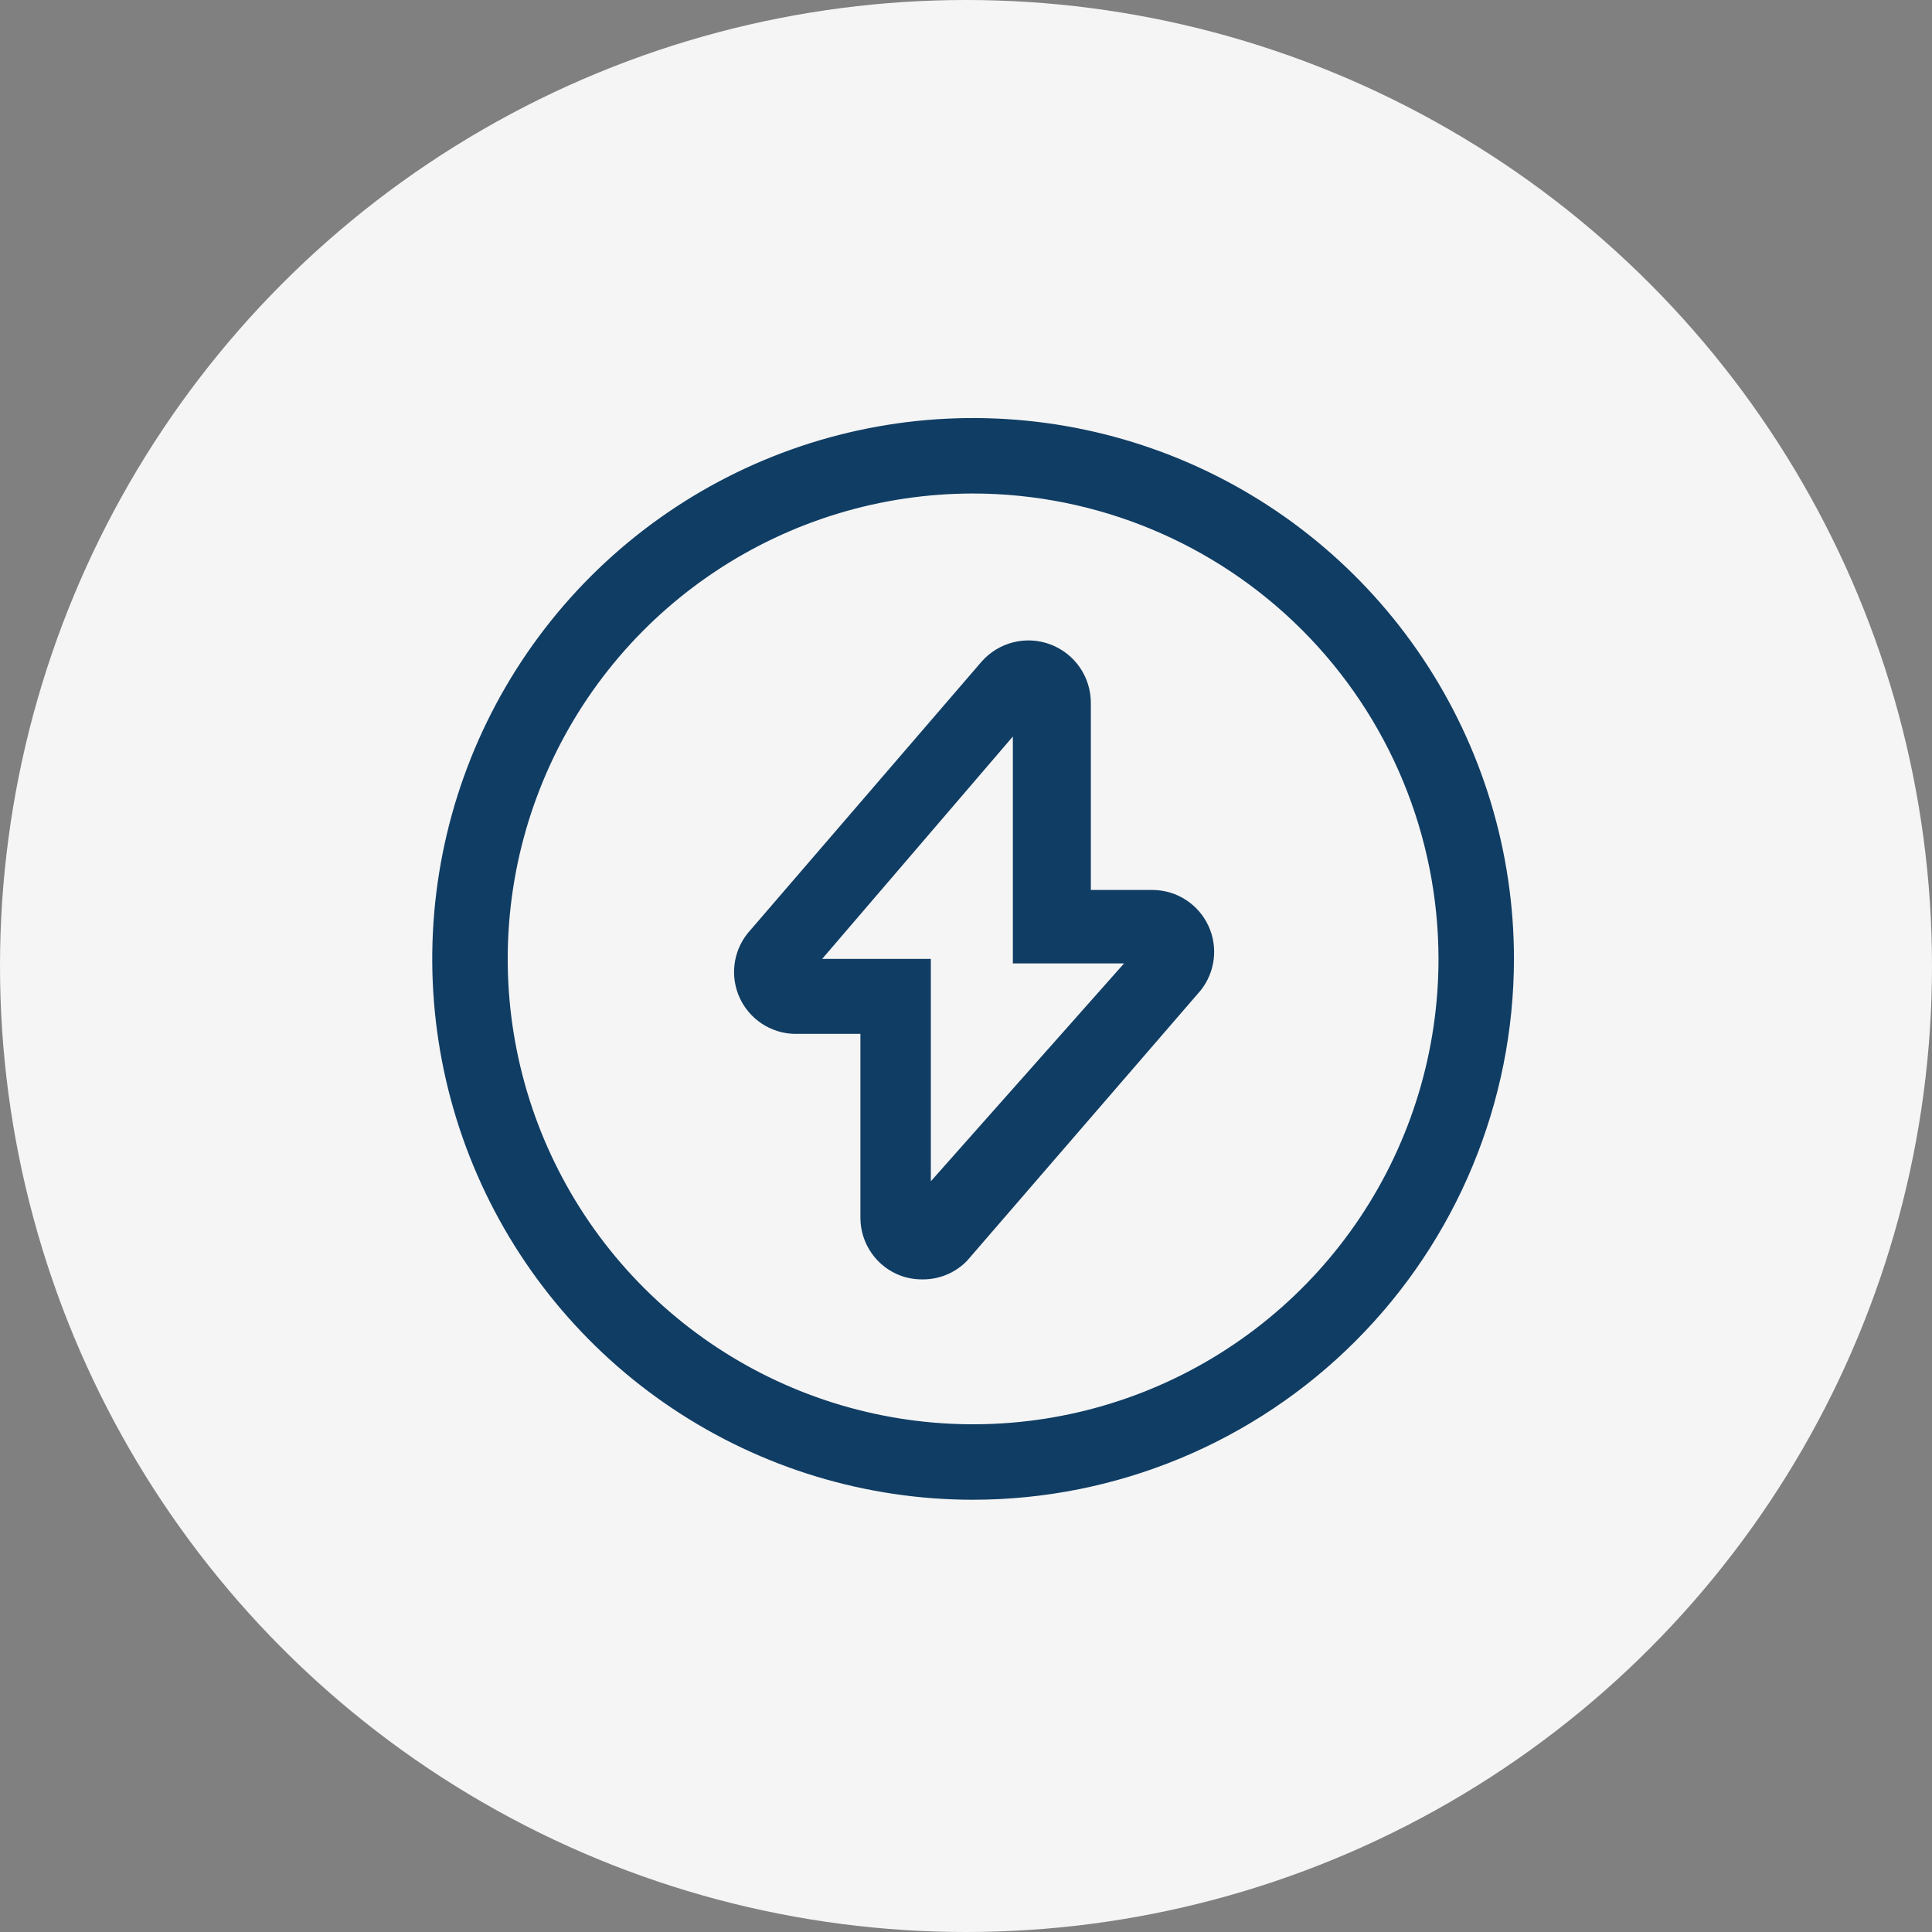
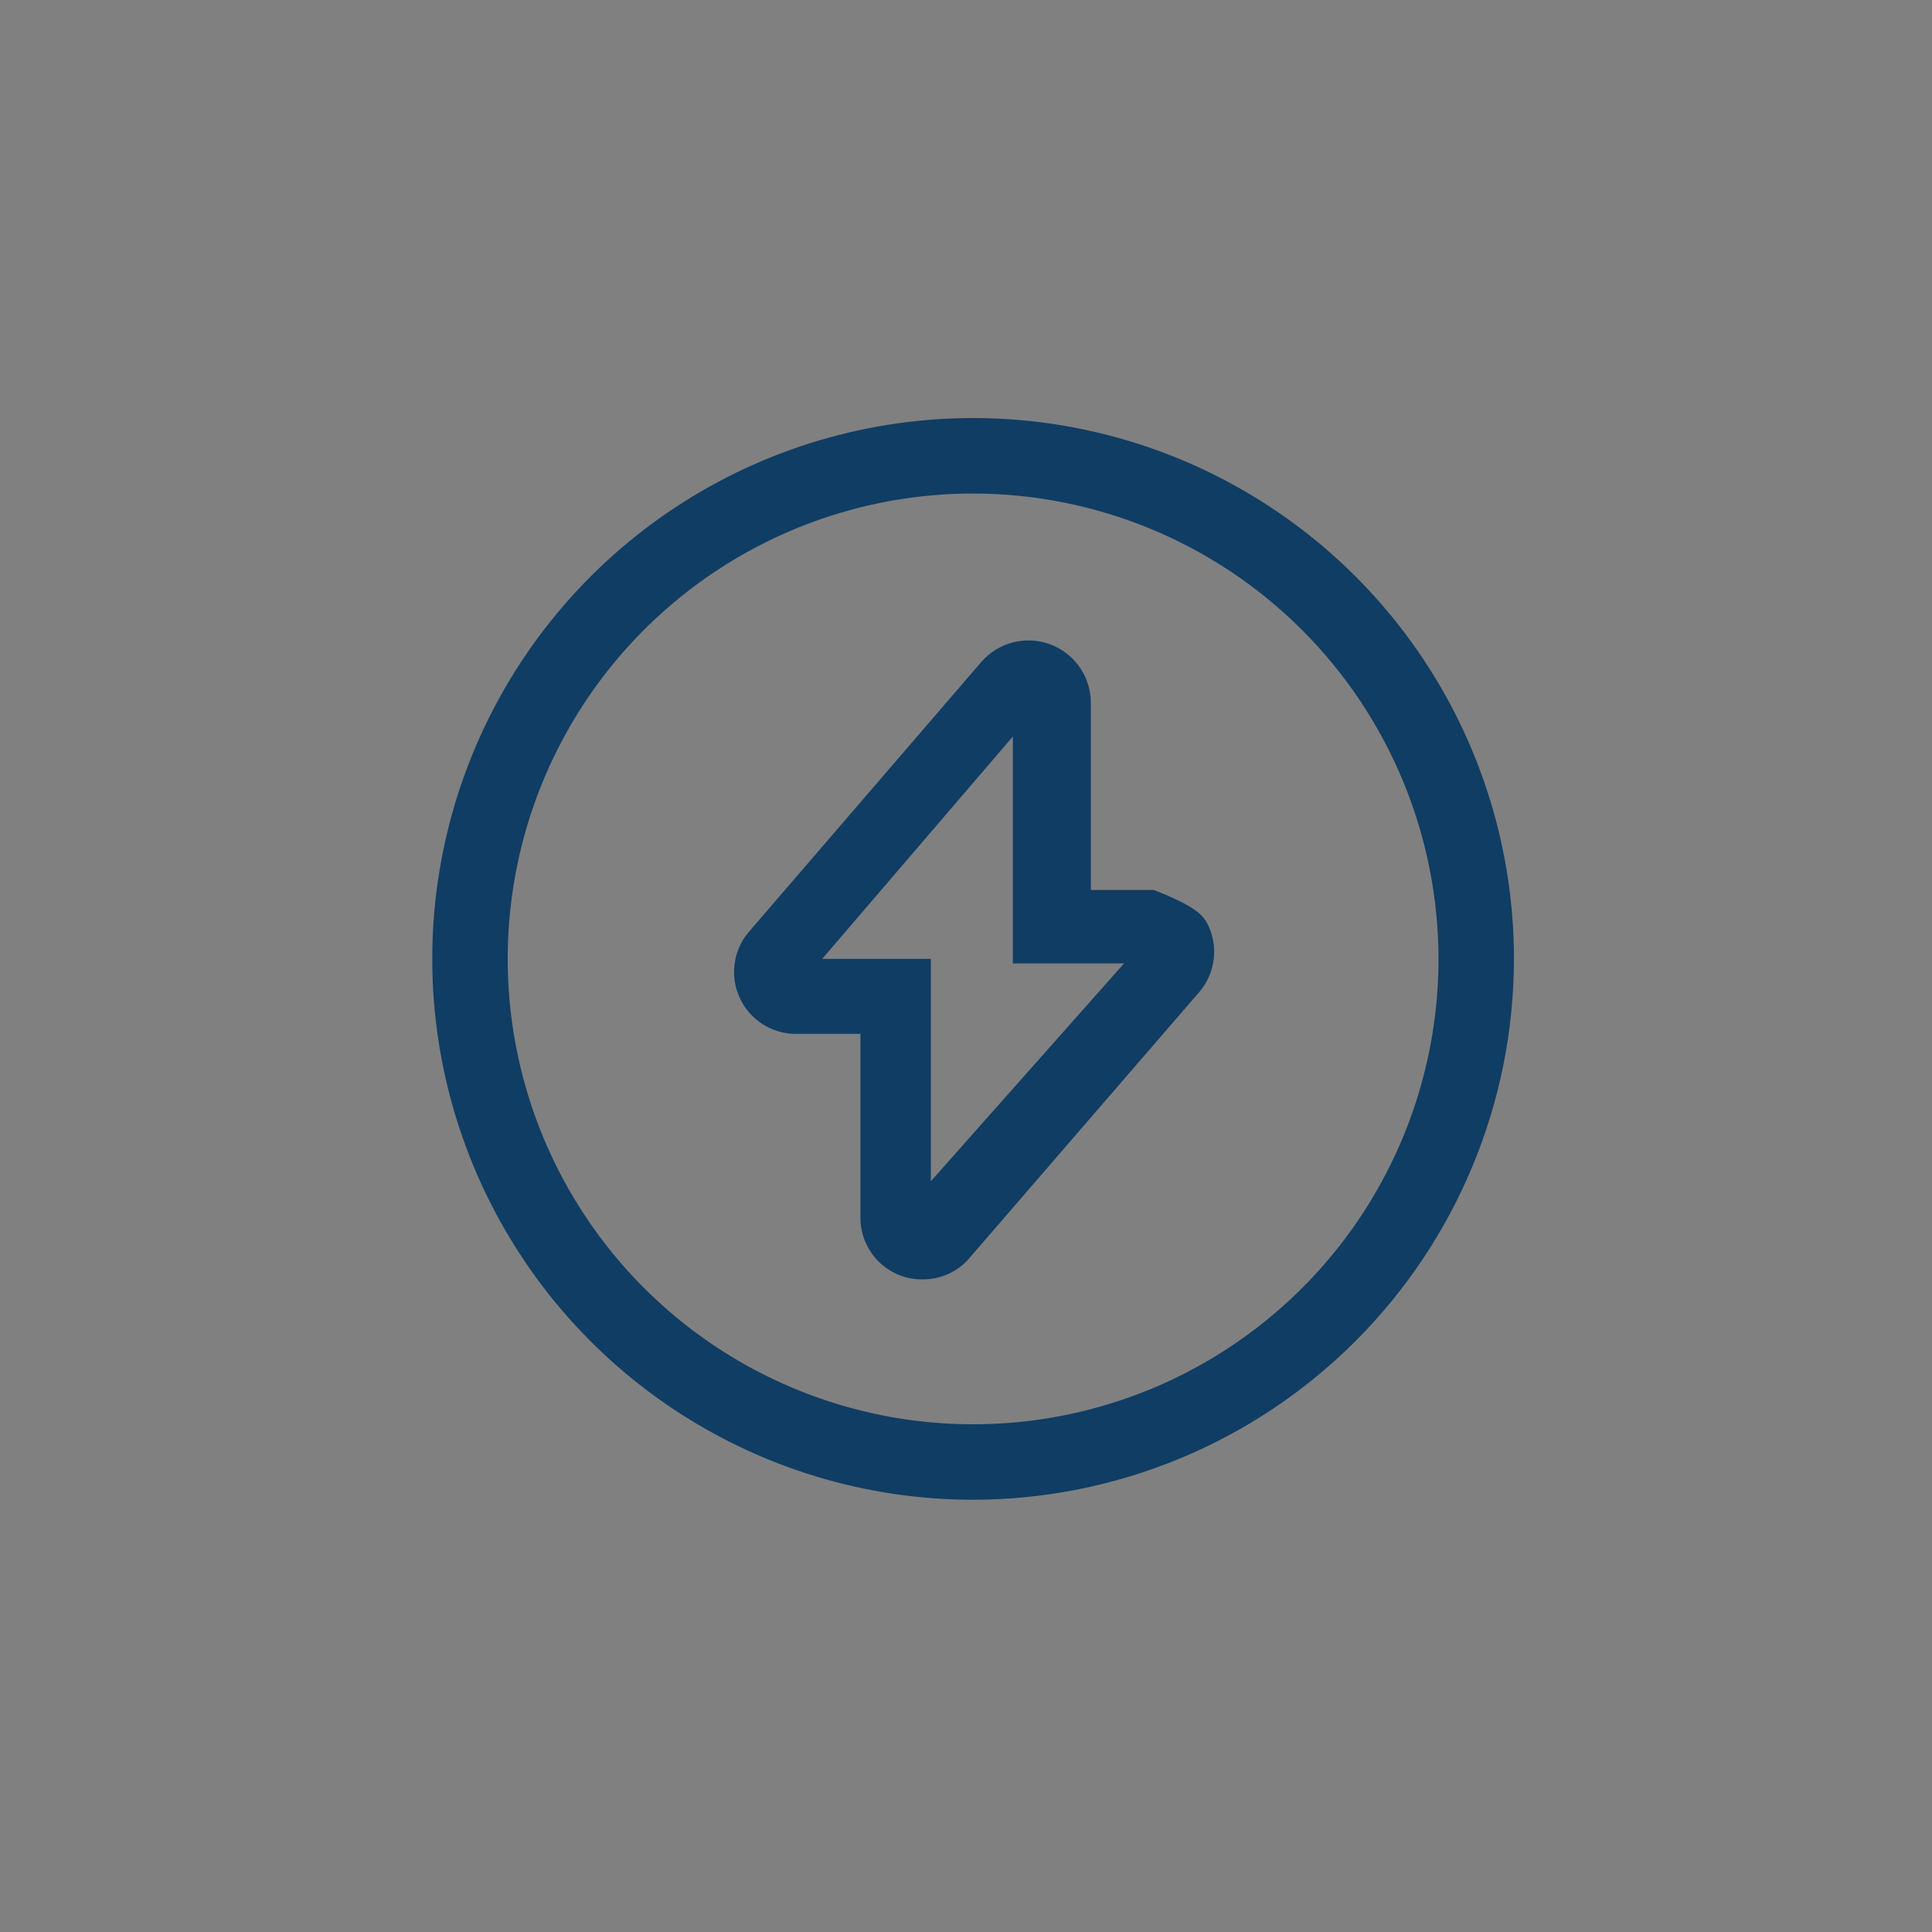
<svg xmlns="http://www.w3.org/2000/svg" width="136" height="136" viewBox="0 0 136 136" fill="none">
  <rect x="0" y="0" width="136" height="136" fill="#808080" stroke="none" />
-   <circle cx="68" cy="68" r="68" fill="#F5F5F5" />
-   <path d="M68.5 105.573C60.97 105.573 53.609 103.34 47.348 99.156C41.087 94.973 36.207 89.027 33.325 82.07C30.444 75.113 29.69 67.458 31.159 60.072C32.628 52.687 36.254 45.903 41.579 40.578C46.903 35.254 53.687 31.628 61.072 30.159C68.458 28.69 76.113 29.444 83.07 32.325C90.027 35.207 95.973 40.087 100.157 46.348C104.34 52.609 106.573 59.97 106.573 67.5C106.564 77.595 102.549 87.273 95.411 94.411C88.273 101.549 78.595 105.564 68.5 105.573V105.573ZM68.5 34.74C62.021 34.74 55.687 36.661 50.3 40.261C44.912 43.861 40.713 48.977 38.233 54.963C35.754 60.949 35.105 67.536 36.369 73.891C37.633 80.246 40.753 86.084 45.335 90.665C49.917 95.247 55.754 98.367 62.109 99.631C68.464 100.895 75.051 100.246 81.037 97.767C87.023 95.287 92.14 91.088 95.74 85.701C99.339 80.313 101.261 73.979 101.261 67.5C101.251 58.814 97.797 50.487 91.655 44.345C85.513 38.203 77.186 34.749 68.5 34.74V34.74ZM64.959 90.06C64.44 90.068 63.925 89.984 63.436 89.812C62.598 89.508 61.874 88.955 61.362 88.227C60.849 87.498 60.571 86.63 60.567 85.74V72.777H55.892C55.083 72.752 54.296 72.501 53.621 72.053C52.946 71.606 52.41 70.979 52.071 70.243C51.733 69.508 51.606 68.692 51.706 67.889C51.805 67.085 52.126 66.325 52.633 65.694L69.102 46.569C69.692 45.9 70.472 45.426 71.338 45.211C72.203 44.996 73.114 45.05 73.948 45.365C74.783 45.681 75.501 46.243 76.009 46.976C76.516 47.71 76.787 48.581 76.788 49.473V62.648H81.215C82.027 62.667 82.818 62.913 83.498 63.358C84.178 63.803 84.72 64.429 85.062 65.166C85.405 65.903 85.535 66.721 85.437 67.528C85.339 68.335 85.017 69.098 84.508 69.731L68.075 88.75C67.67 89.167 67.186 89.498 66.65 89.723C66.115 89.948 65.539 90.063 64.959 90.06ZM57.875 67.5H65.525V83.154L79.125 67.819H71.298V51.846L57.875 67.5Z" fill="#103D64" />
+   <path d="M68.5 105.573C60.97 105.573 53.609 103.34 47.348 99.156C41.087 94.973 36.207 89.027 33.325 82.07C30.444 75.113 29.69 67.458 31.159 60.072C32.628 52.687 36.254 45.903 41.579 40.578C46.903 35.254 53.687 31.628 61.072 30.159C68.458 28.69 76.113 29.444 83.07 32.325C90.027 35.207 95.973 40.087 100.157 46.348C104.34 52.609 106.573 59.97 106.573 67.5C106.564 77.595 102.549 87.273 95.411 94.411C88.273 101.549 78.595 105.564 68.5 105.573V105.573ZM68.5 34.74C62.021 34.74 55.687 36.661 50.3 40.261C44.912 43.861 40.713 48.977 38.233 54.963C35.754 60.949 35.105 67.536 36.369 73.891C37.633 80.246 40.753 86.084 45.335 90.665C49.917 95.247 55.754 98.367 62.109 99.631C68.464 100.895 75.051 100.246 81.037 97.767C87.023 95.287 92.14 91.088 95.74 85.701C99.339 80.313 101.261 73.979 101.261 67.5C101.251 58.814 97.797 50.487 91.655 44.345C85.513 38.203 77.186 34.749 68.5 34.74V34.74ZM64.959 90.06C64.44 90.068 63.925 89.984 63.436 89.812C62.598 89.508 61.874 88.955 61.362 88.227C60.849 87.498 60.571 86.63 60.567 85.74V72.777H55.892C55.083 72.752 54.296 72.501 53.621 72.053C52.946 71.606 52.41 70.979 52.071 70.243C51.733 69.508 51.606 68.692 51.706 67.889C51.805 67.085 52.126 66.325 52.633 65.694L69.102 46.569C69.692 45.9 70.472 45.426 71.338 45.211C72.203 44.996 73.114 45.05 73.948 45.365C74.783 45.681 75.501 46.243 76.009 46.976C76.516 47.71 76.787 48.581 76.788 49.473V62.648H81.215C84.178 63.803 84.72 64.429 85.062 65.166C85.405 65.903 85.535 66.721 85.437 67.528C85.339 68.335 85.017 69.098 84.508 69.731L68.075 88.75C67.67 89.167 67.186 89.498 66.65 89.723C66.115 89.948 65.539 90.063 64.959 90.06ZM57.875 67.5H65.525V83.154L79.125 67.819H71.298V51.846L57.875 67.5Z" fill="#103D64" />
</svg>